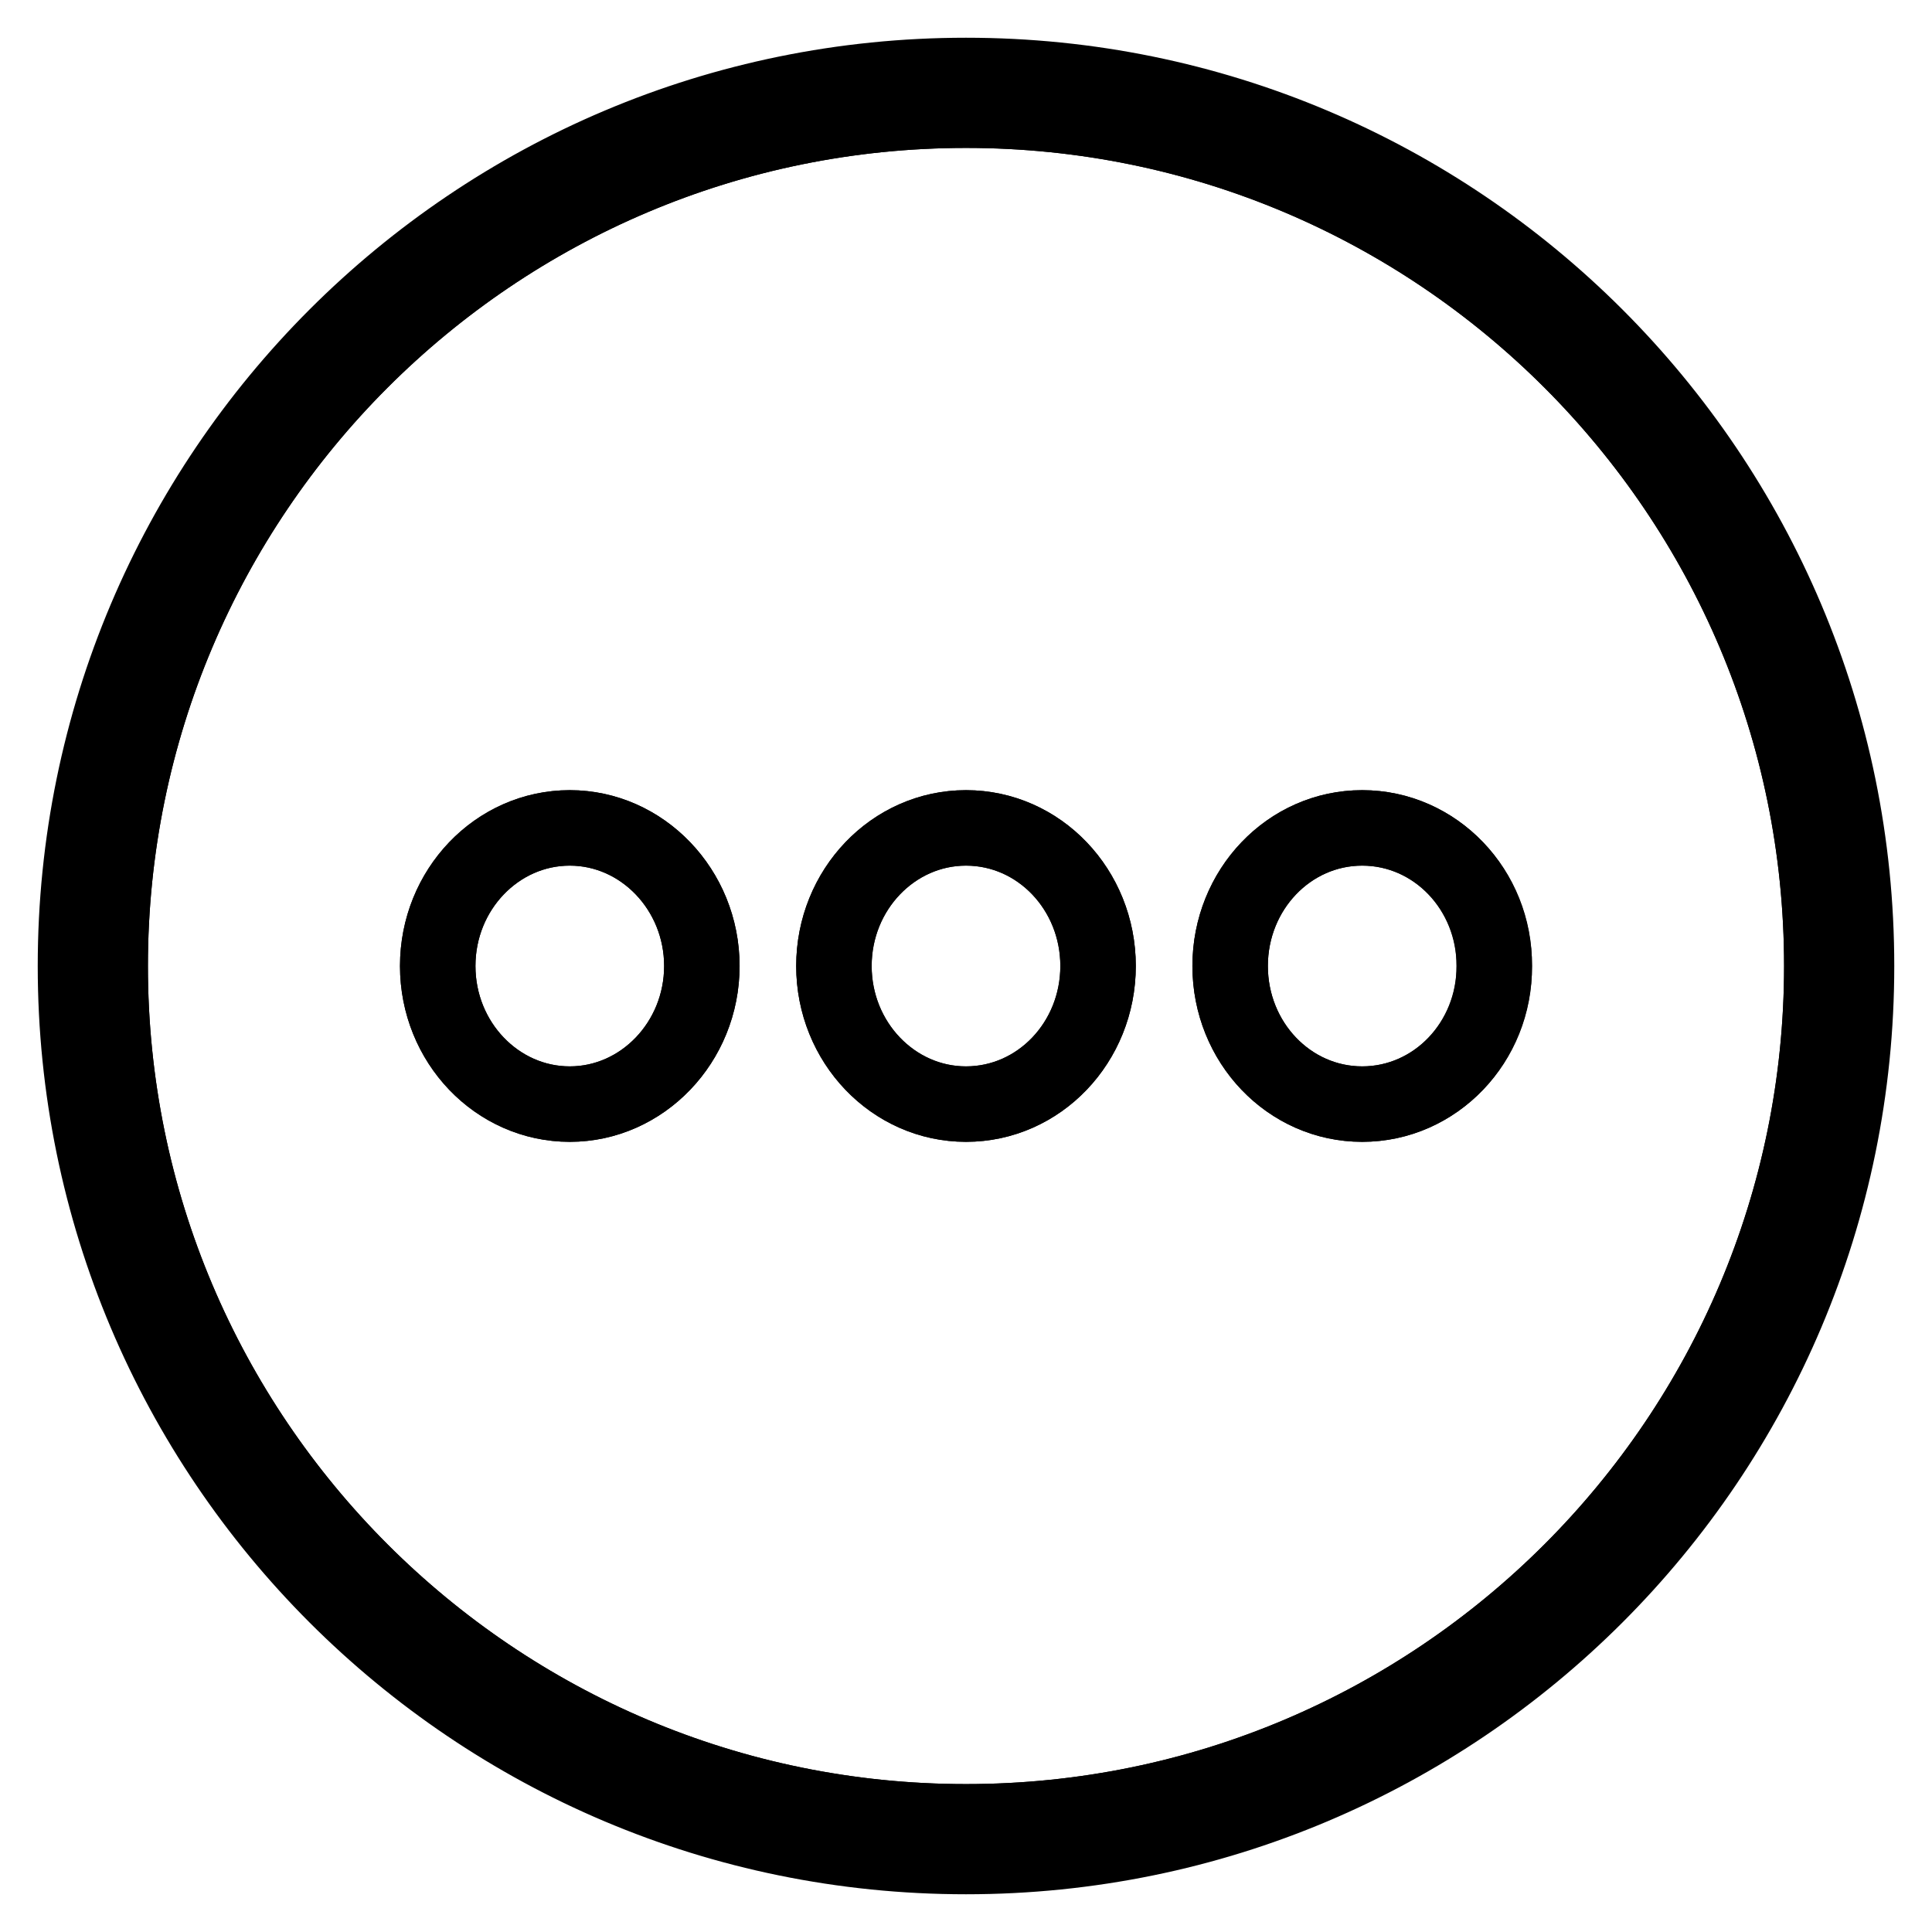
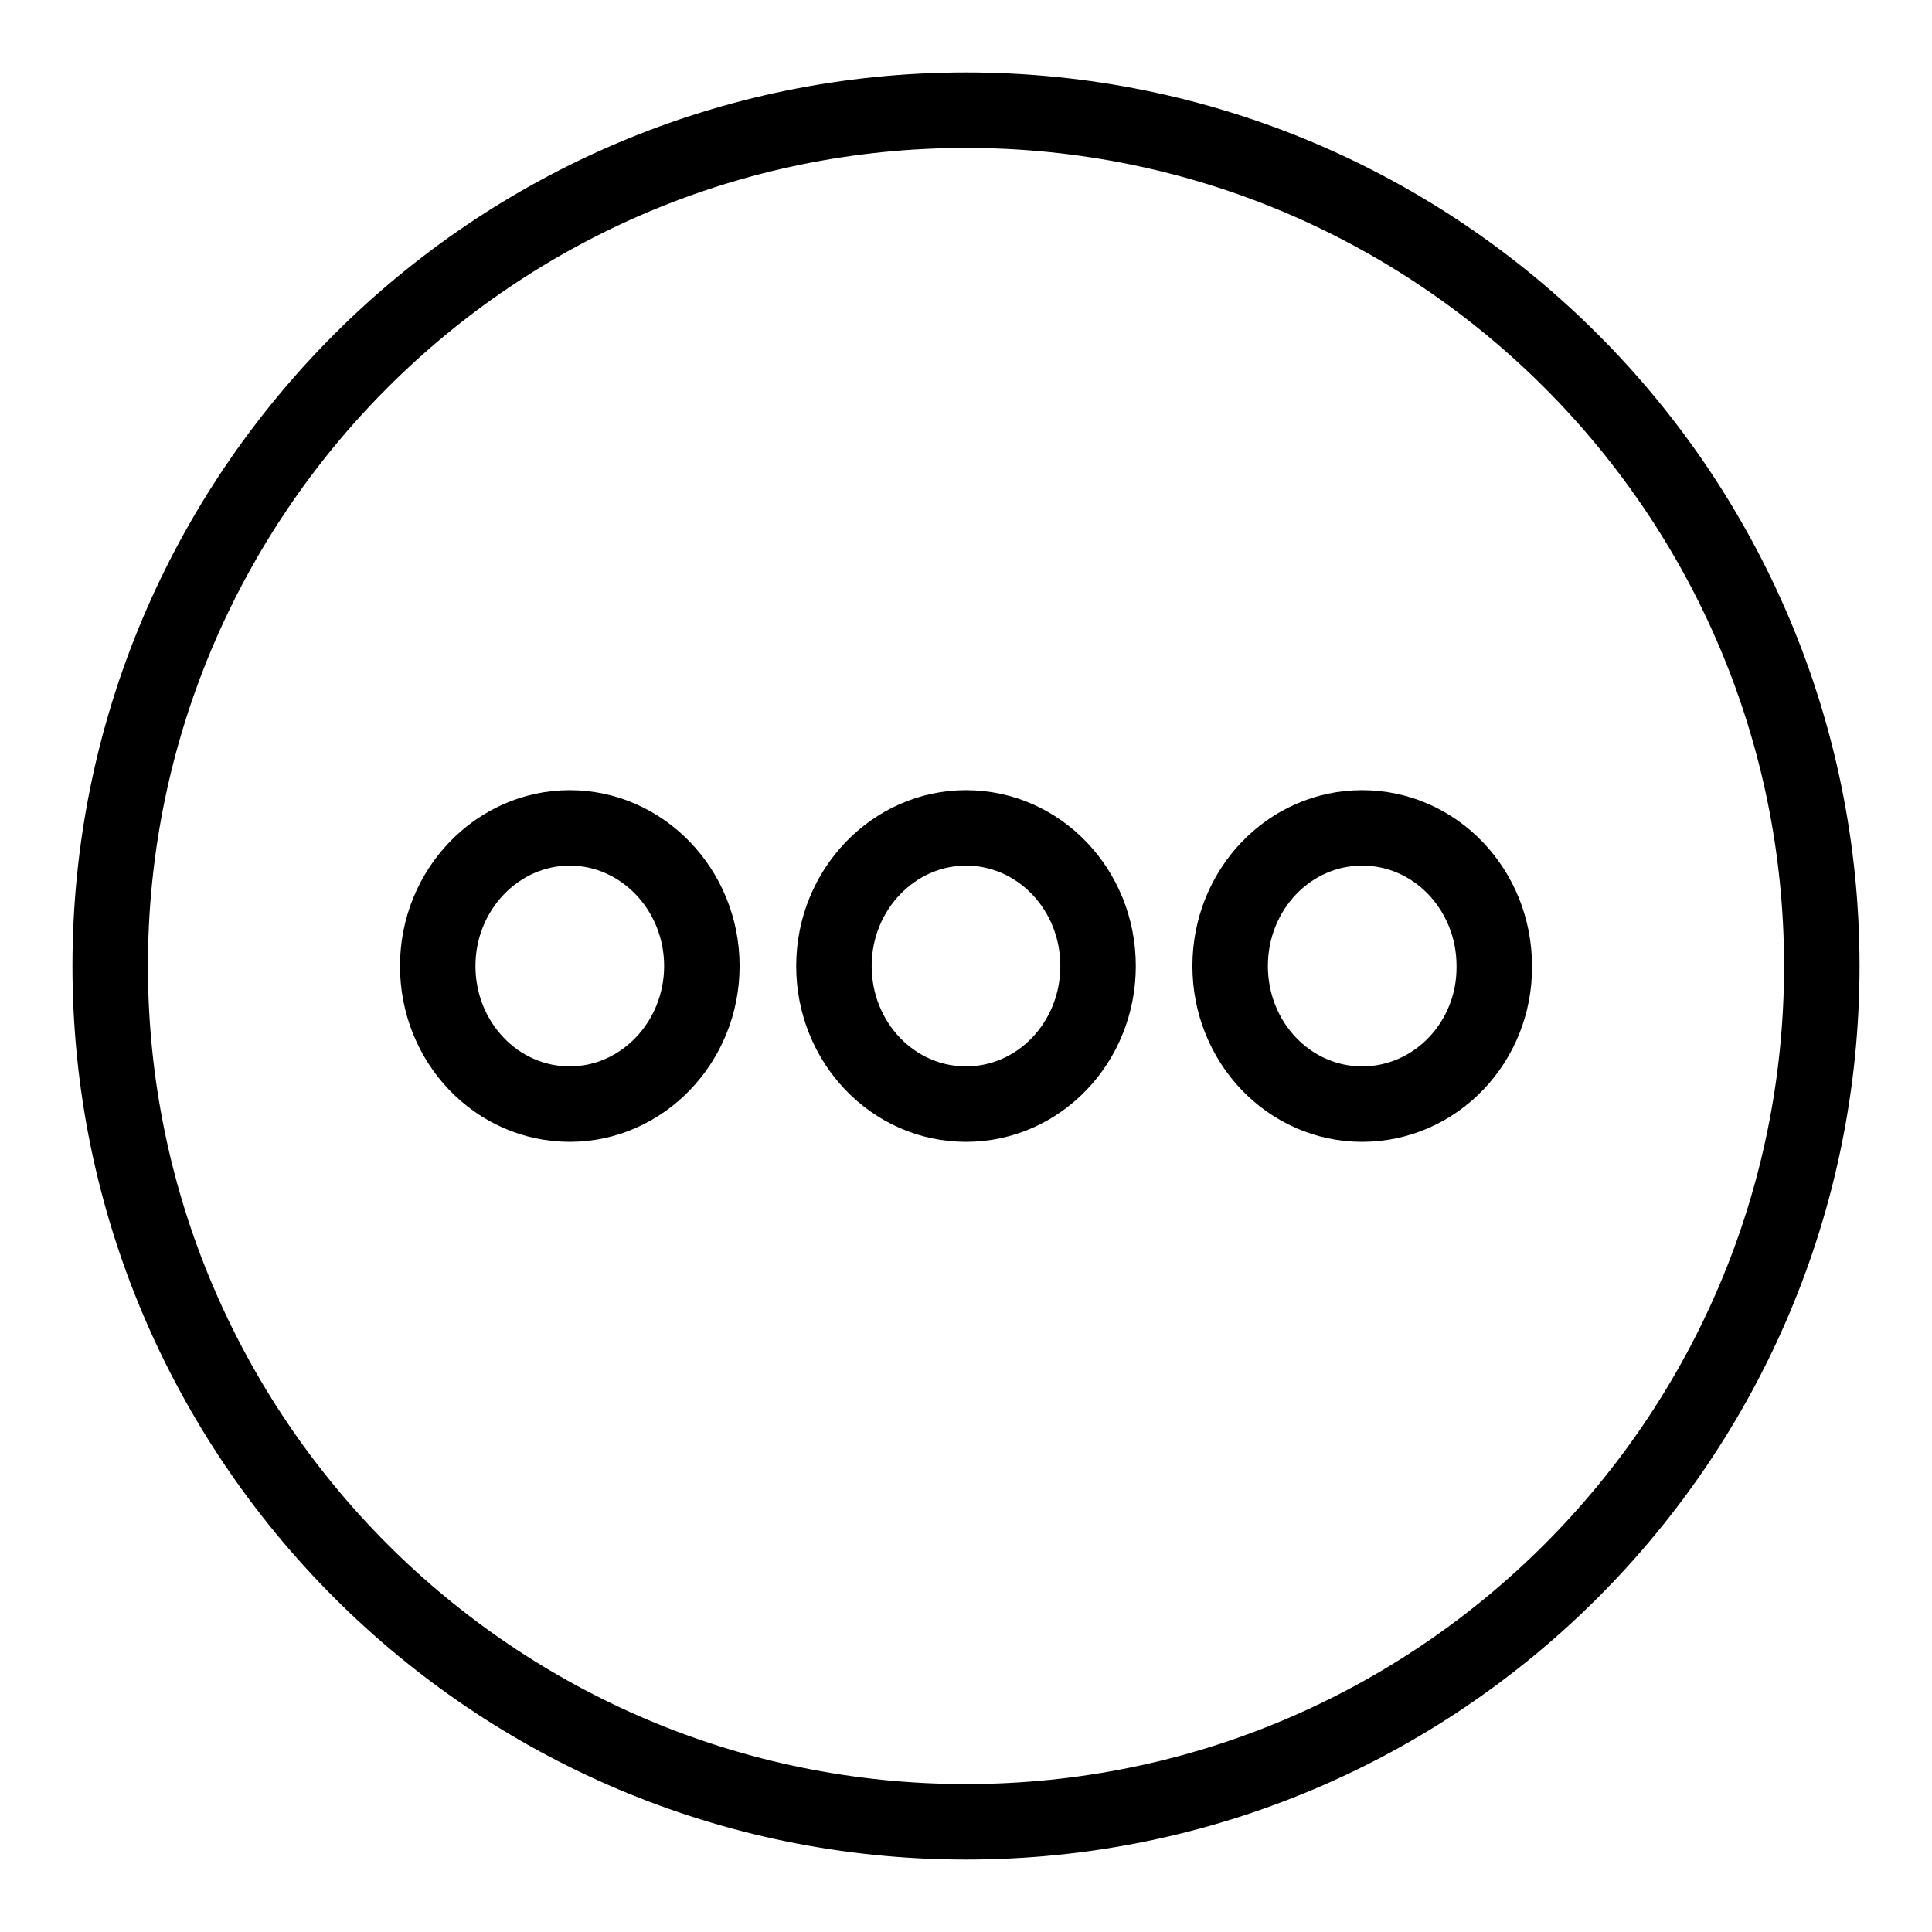
<svg xmlns="http://www.w3.org/2000/svg" version="1.1" x="0px" y="0px" viewBox="0 0 256 256" enable-background="new 0 0 256 256" xml:space="preserve">
  <g>
    <g>
      <path stroke-width="10" fill-opacity="0" stroke="#000000" d="M234.4,111.2" />
      <path stroke-width="10" fill-opacity="0" stroke="#000000" d="M128,14.6C65.4,14.6,14.6,65.4,14.6,128c0,62.6,50.8,113.4,113.4,113.4c62.6,0,113.4-50.8,113.4-113.4C241.4,65.4,190.6,14.6,128,14.6z M75.5,146.3c-9.7,0-17.5-8.2-17.5-18.3c0-10.1,7.9-18.3,17.5-18.3S93,117.9,93,128C93,138.1,85.1,146.3,75.5,146.3z M128,146.3c-9.7,0-17.5-8.2-17.5-18.3c0-10.1,7.9-18.3,17.5-18.3c9.7,0,17.5,8.2,17.5,18.3C145.5,138.1,137.7,146.3,128,146.3z M180.5,146.3c-9.7,0-17.5-8.2-17.5-18.3c0-10.1,7.8-18.3,17.5-18.3c9.7,0,17.5,8.2,17.5,18.3C198.1,138.1,190.2,146.3,180.5,146.3z" />
-       <path stroke-width="10" fill-opacity="0" stroke="#000000" d="M128,10C62.8,10,10,62.8,10,128c0,65.2,52.8,118,118,118c65.2,0,118-52.8,118-118C246,62.8,193.2,10,128,10z M128,241.4c-62.6,0-113.4-50.8-113.4-113.4C14.6,65.4,65.4,14.6,128,14.6c62.6,0,113.4,50.8,113.4,113.4C241.4,190.6,190.6,241.4,128,241.4z" />
-       <path stroke-width="10" fill-opacity="0" stroke="#000000" d="M180.5,109.7c-9.7,0-17.5,8.2-17.5,18.3c0,10.1,7.8,18.3,17.5,18.3c9.7,0,17.5-8.2,17.5-18.3C198.1,117.9,190.2,109.7,180.5,109.7z" />
-       <path stroke-width="10" fill-opacity="0" stroke="#000000" d="M128,109.7c-9.7,0-17.5,8.2-17.5,18.3c0,10.1,7.9,18.3,17.5,18.3c9.7,0,17.5-8.2,17.5-18.3C145.5,117.9,137.7,109.7,128,109.7z" />
-       <path stroke-width="10" fill-opacity="0" stroke="#000000" d="M75.5,109.7c-9.7,0-17.5,8.2-17.5,18.3c0,10.1,7.9,18.3,17.5,18.3S93,138.1,93,128C93,117.9,85.1,109.7,75.5,109.7z" />
    </g>
  </g>
</svg>